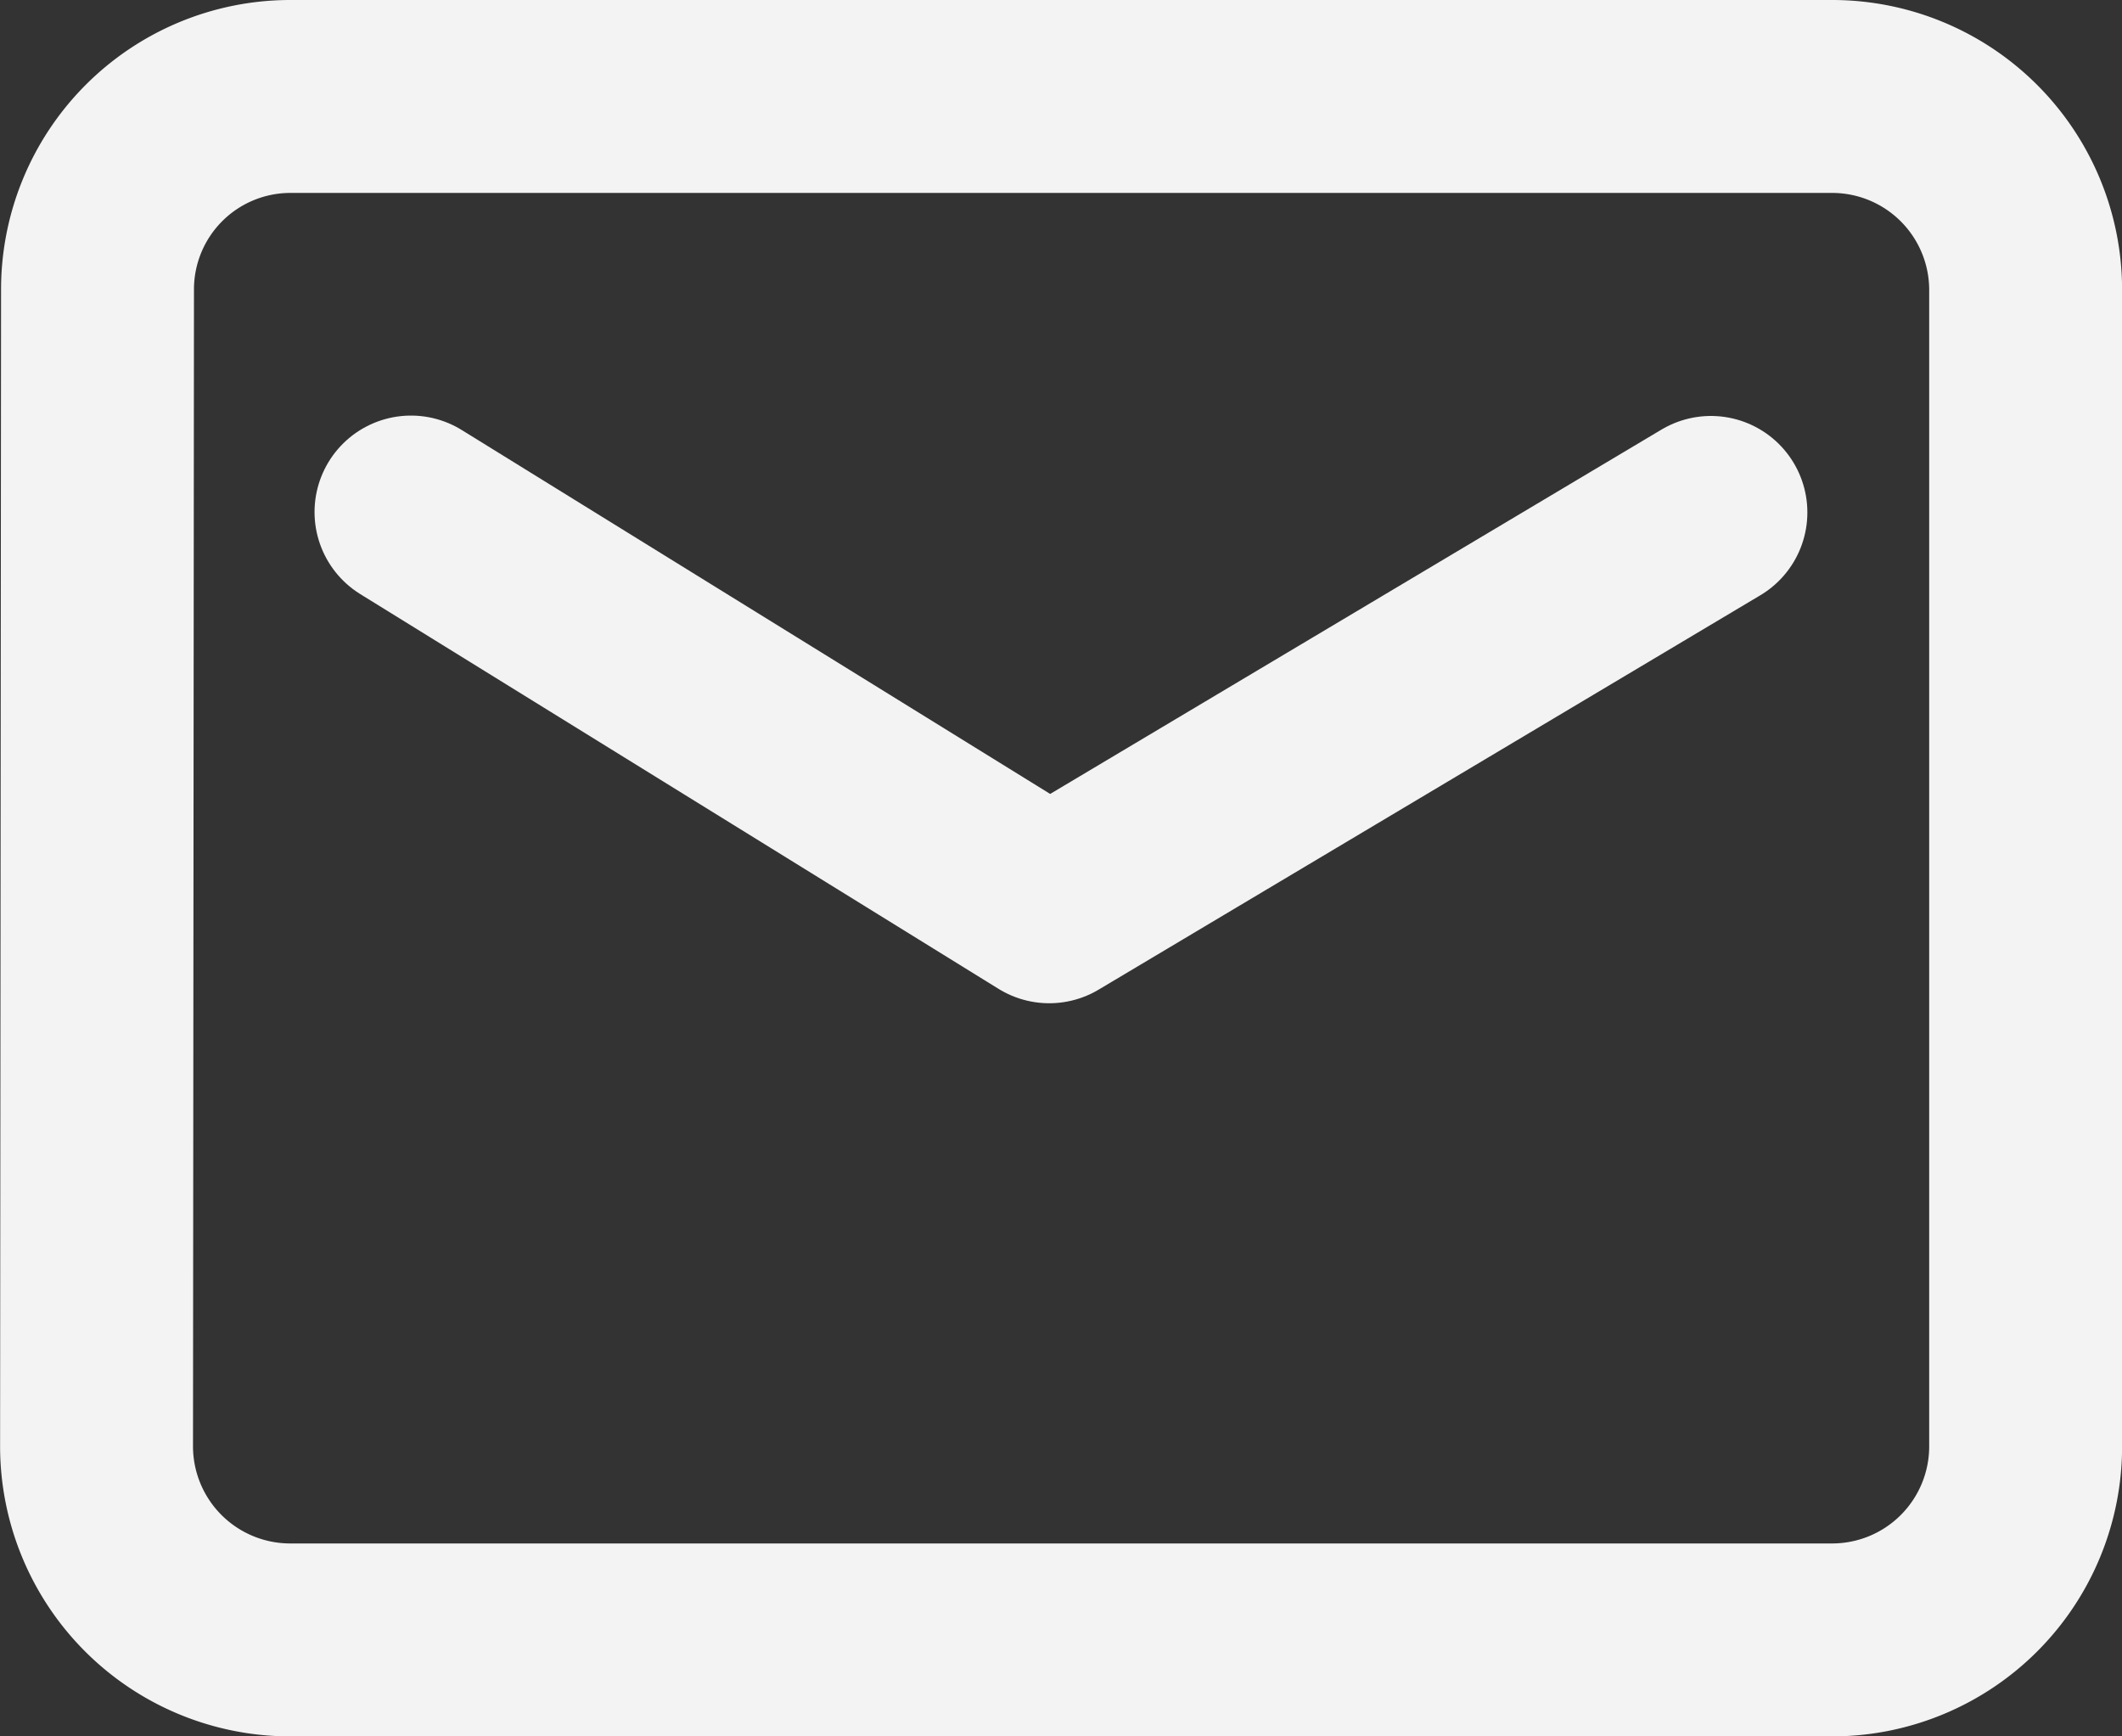
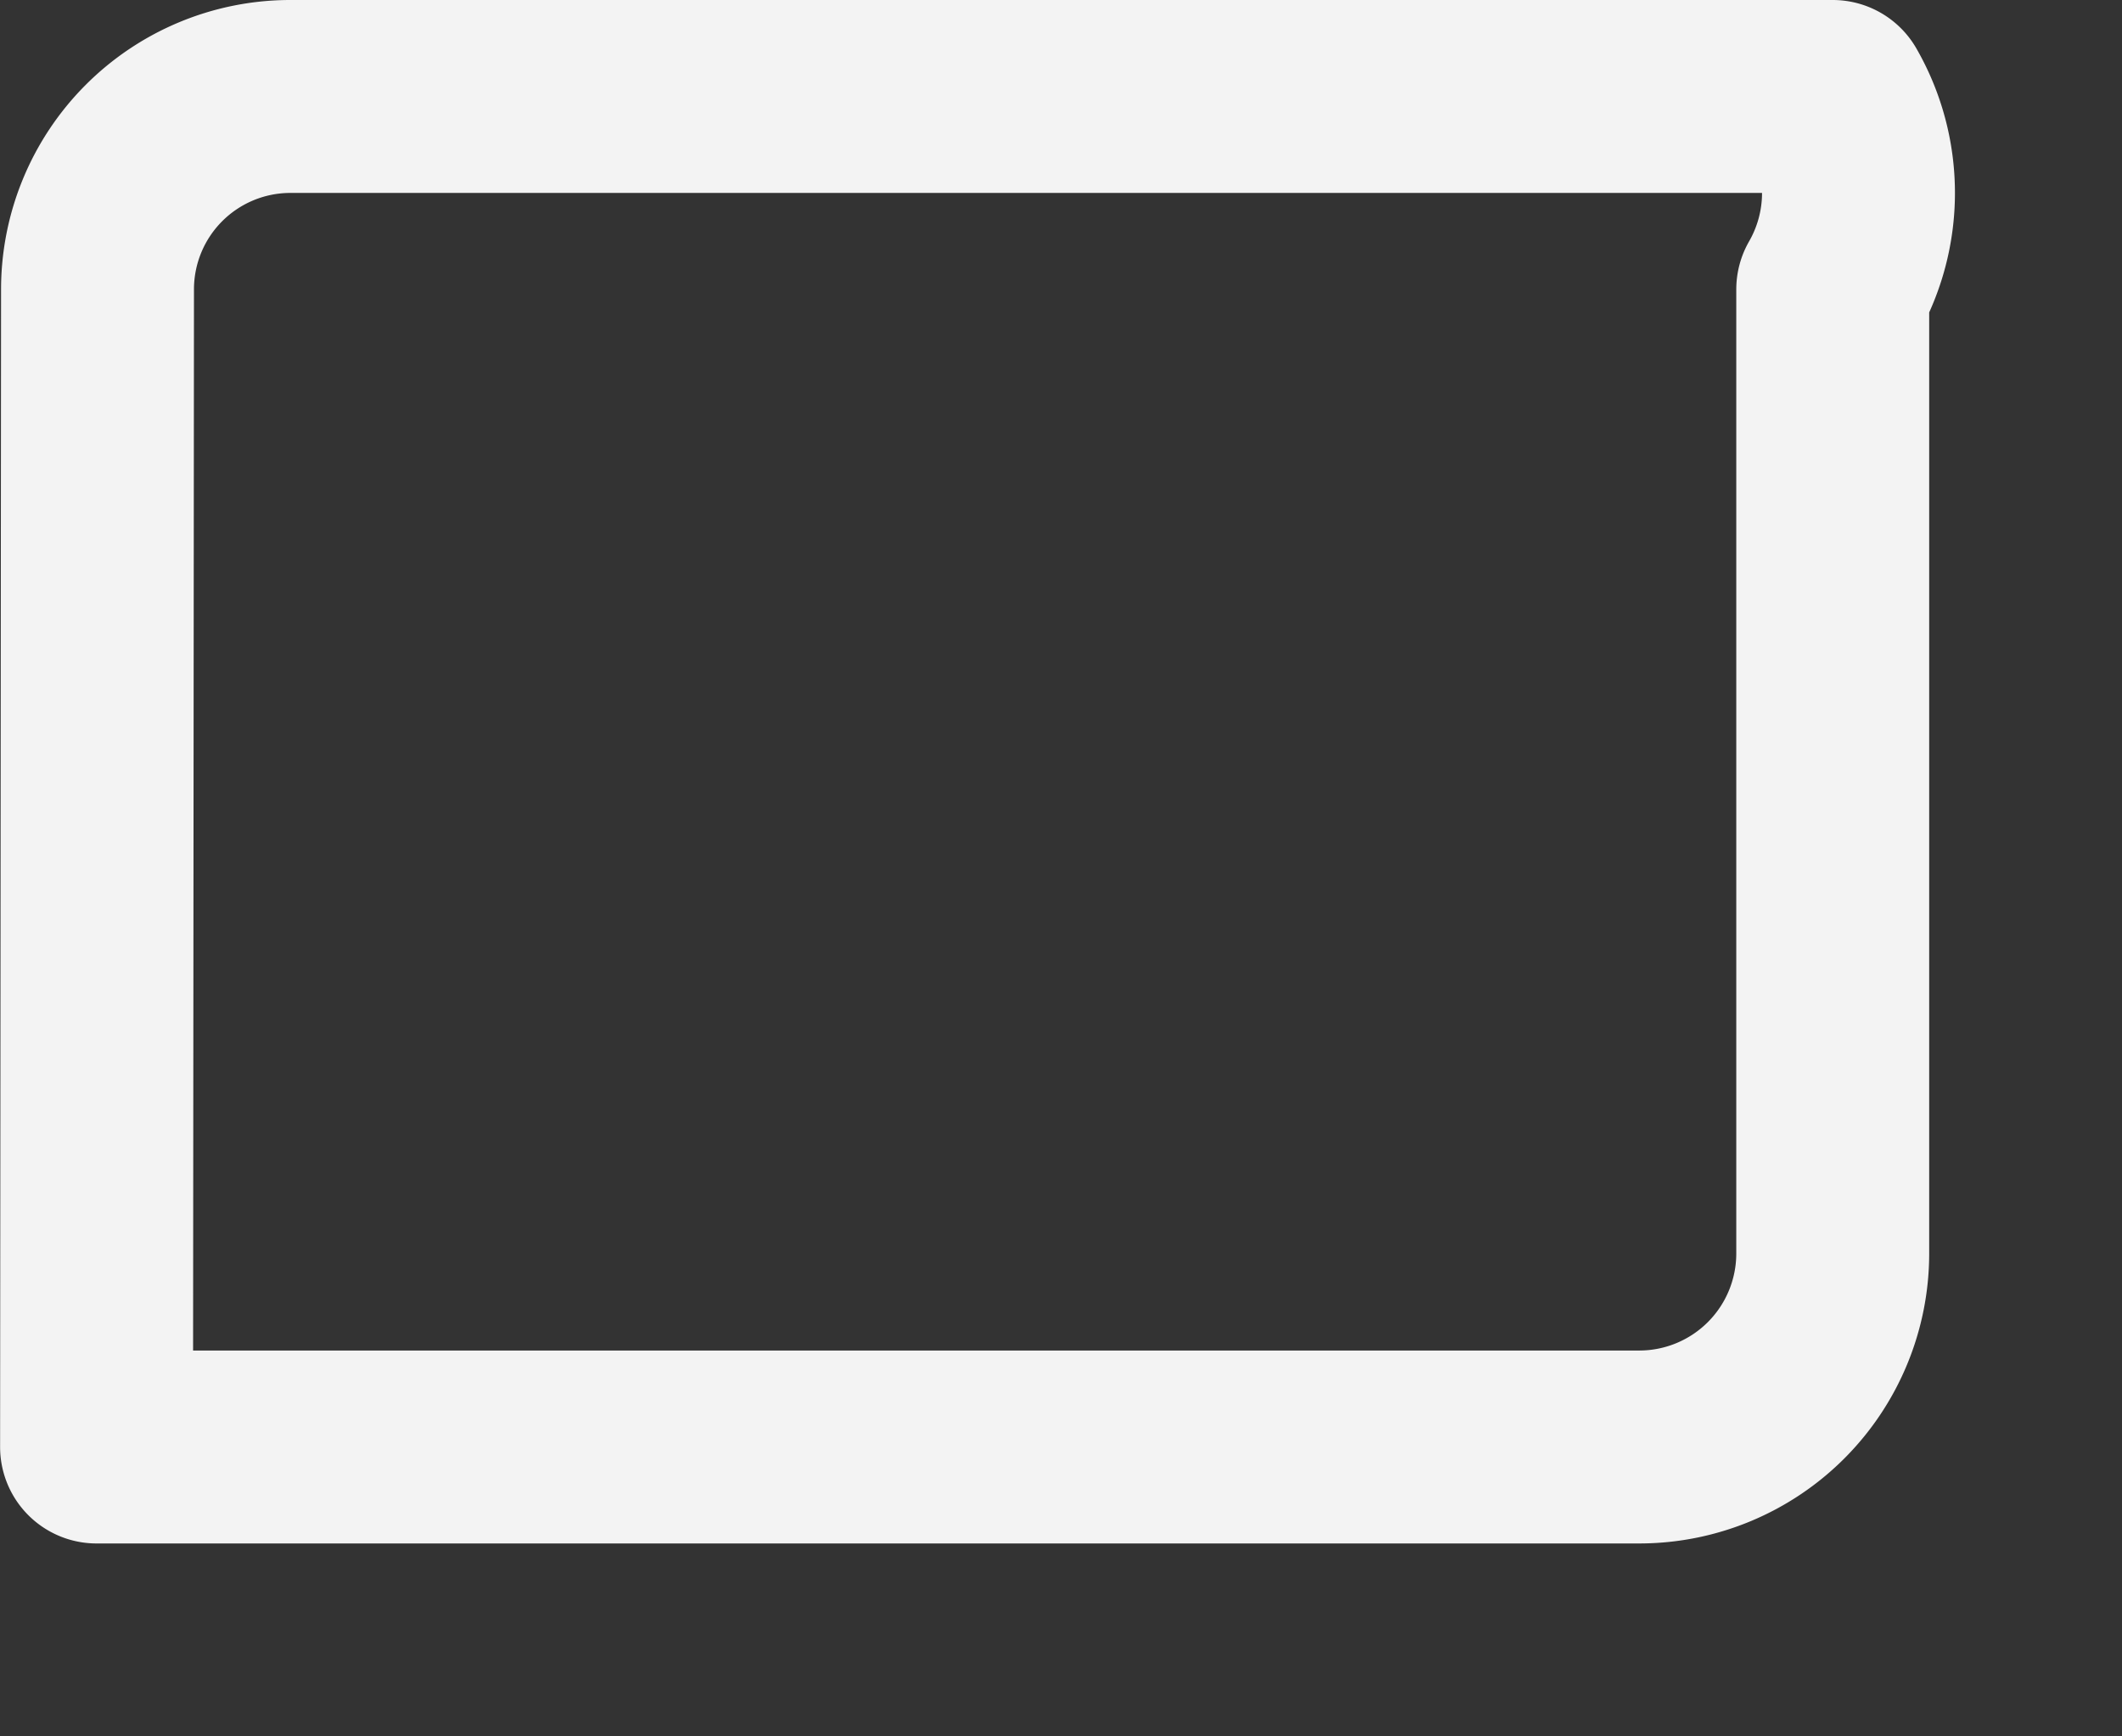
<svg xmlns="http://www.w3.org/2000/svg" width="22" height="18" viewBox="0 0 22 18">
  <rect x="0" y="0" width="22" height="18" fill="#333333" stroke="none" />
  <g id="Component_100_1" data-name="Component 100 – 1" transform="translate(1 1)">
-     <path id="Email_Icon" data-name="Email Icon" d="M1053,320h-16a2,2,0,0,0-1.99,2L1035,334a2.008,2.008,0,0,0,2,2h16a2.006,2.006,0,0,0,2-2V322A2.006,2.006,0,0,0,1053,320Z" transform="translate(-1034.999 -320)" fill="none" stroke="#F3F3F3" stroke-linecap="round" stroke-linejoin="round" stroke-width="2" />
-     <path id="Path_2680" data-name="Path 2680" d="M23.564,24.308,30.181,28.4l6.86-4.088" transform="translate(-20.303 -20)" fill="none" stroke="#F3F3F3" stroke-linecap="round" stroke-linejoin="round" stroke-width="2" />
+     <path id="Email_Icon" data-name="Email Icon" d="M1053,320h-16a2,2,0,0,0-1.99,2L1035,334h16a2.006,2.006,0,0,0,2-2V322A2.006,2.006,0,0,0,1053,320Z" transform="translate(-1034.999 -320)" fill="none" stroke="#F3F3F3" stroke-linecap="round" stroke-linejoin="round" stroke-width="2" />
  </g>
</svg>